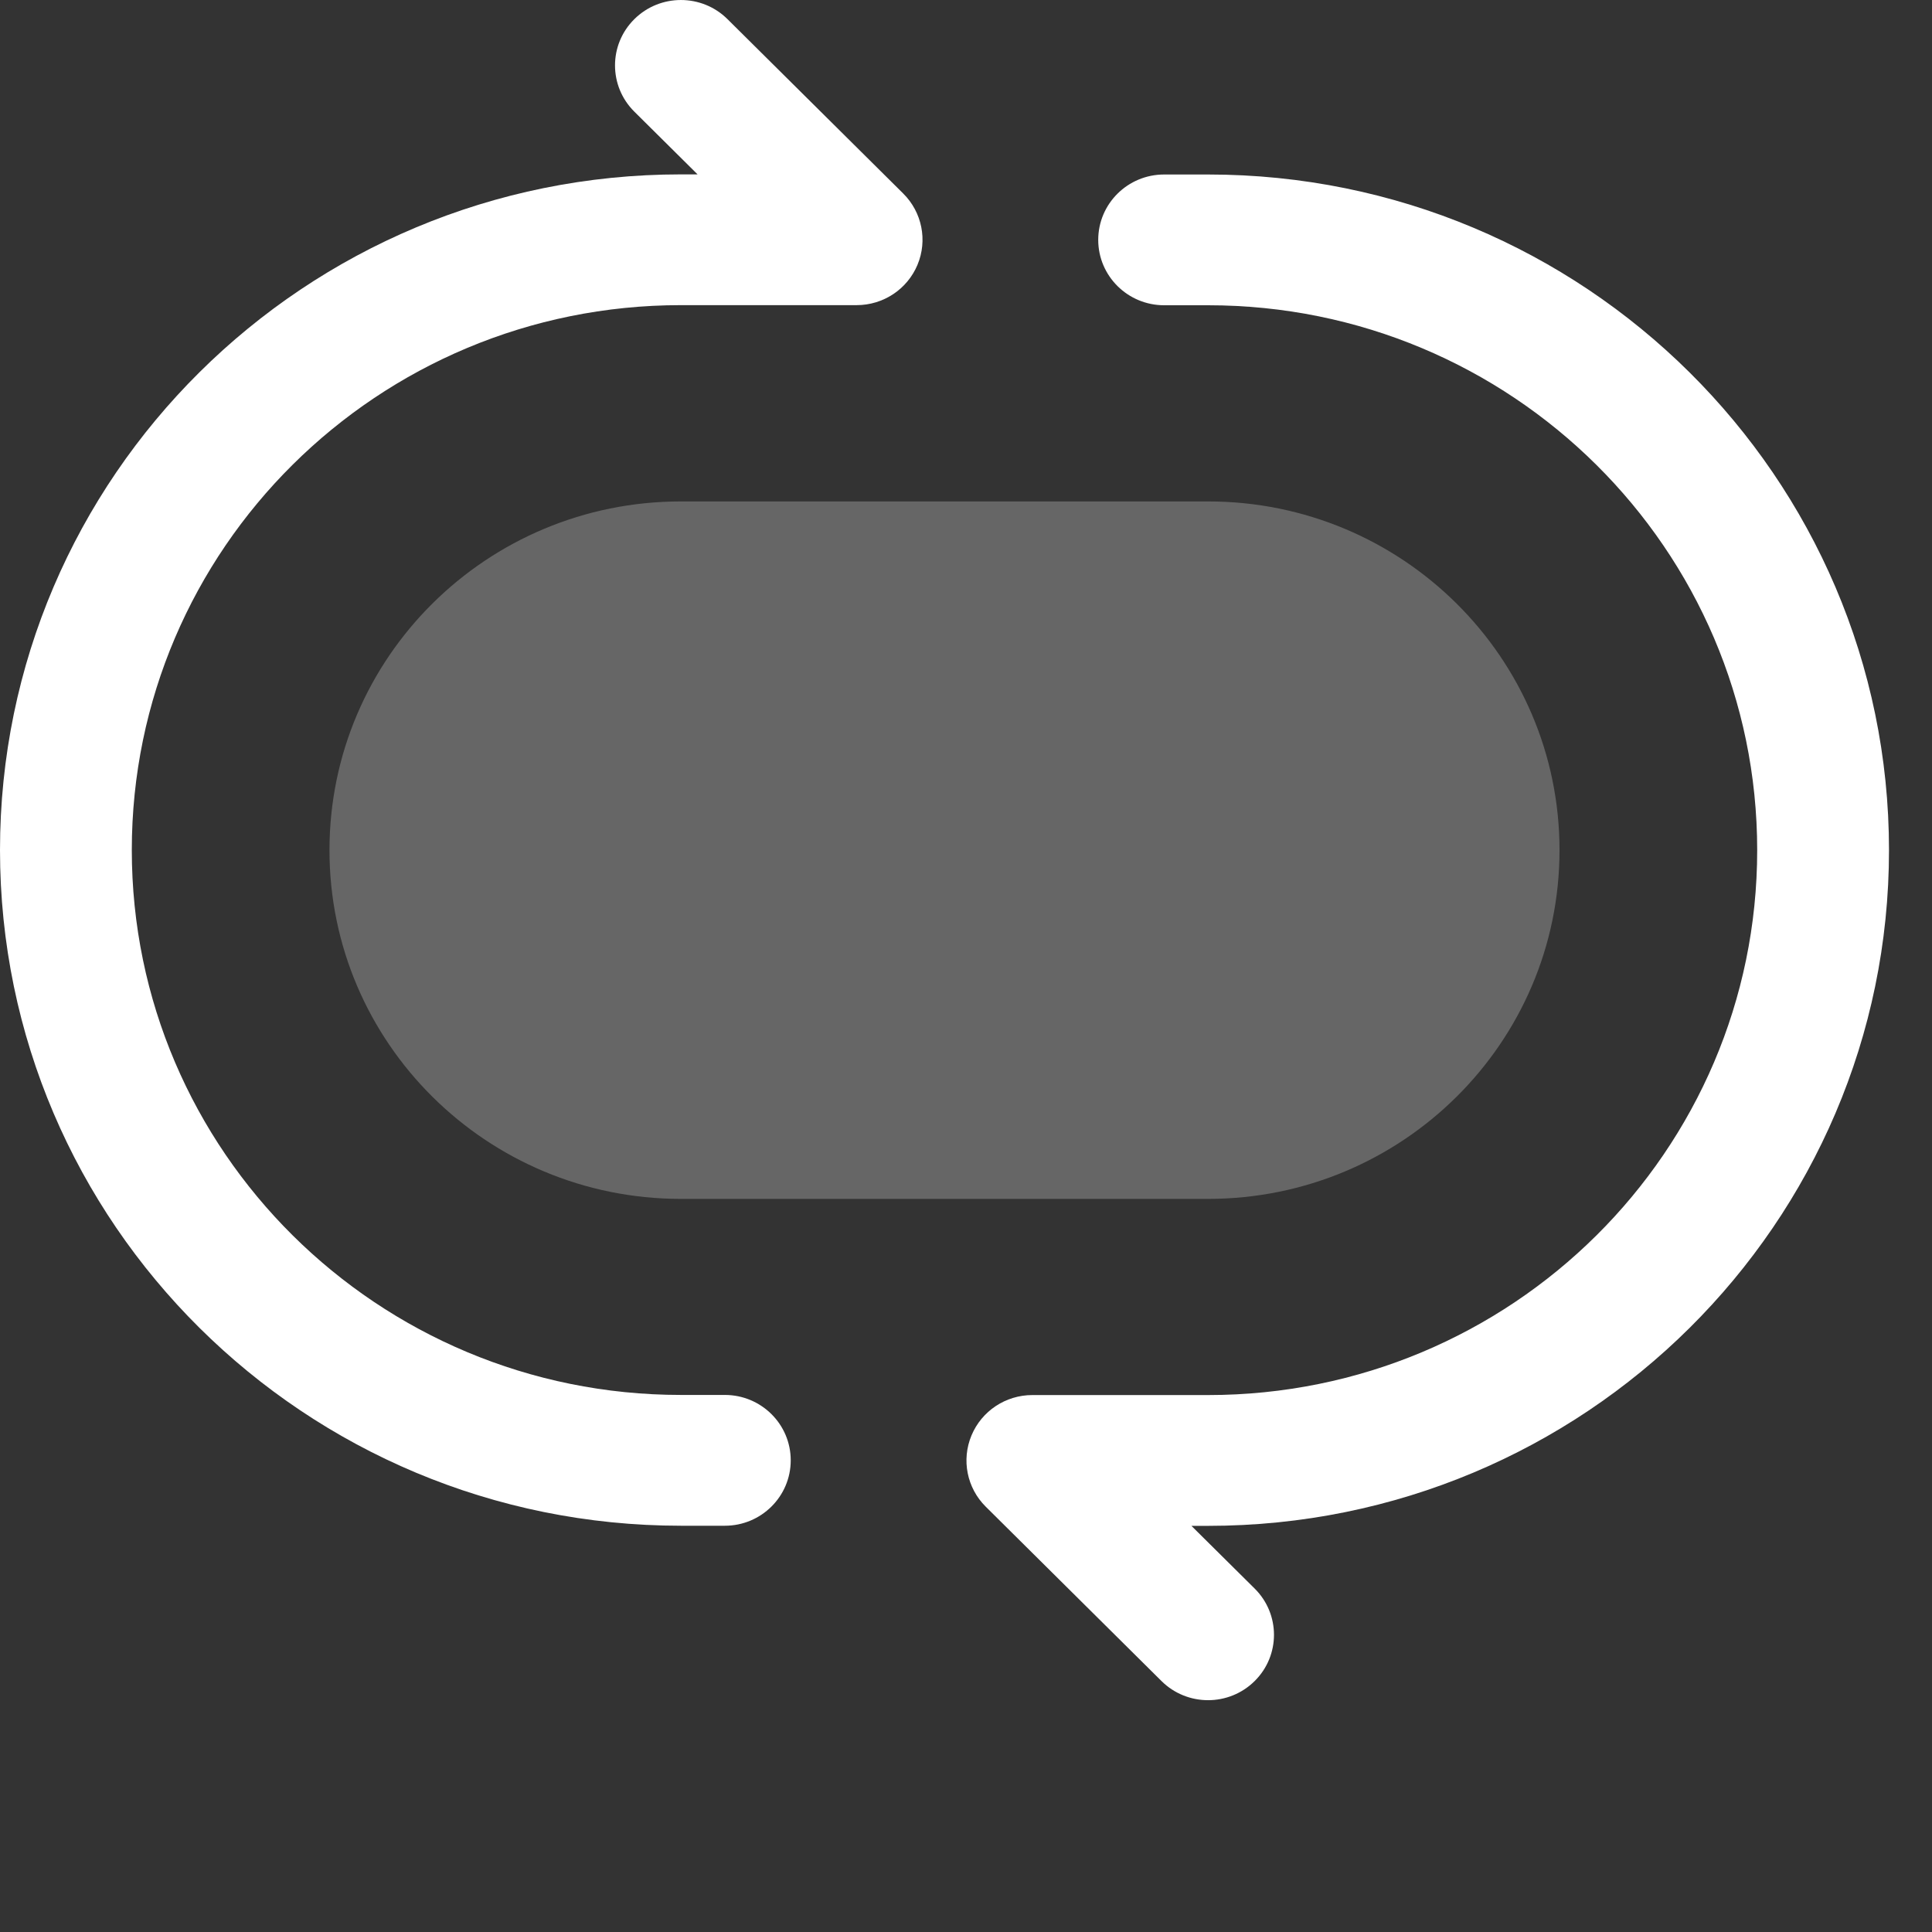
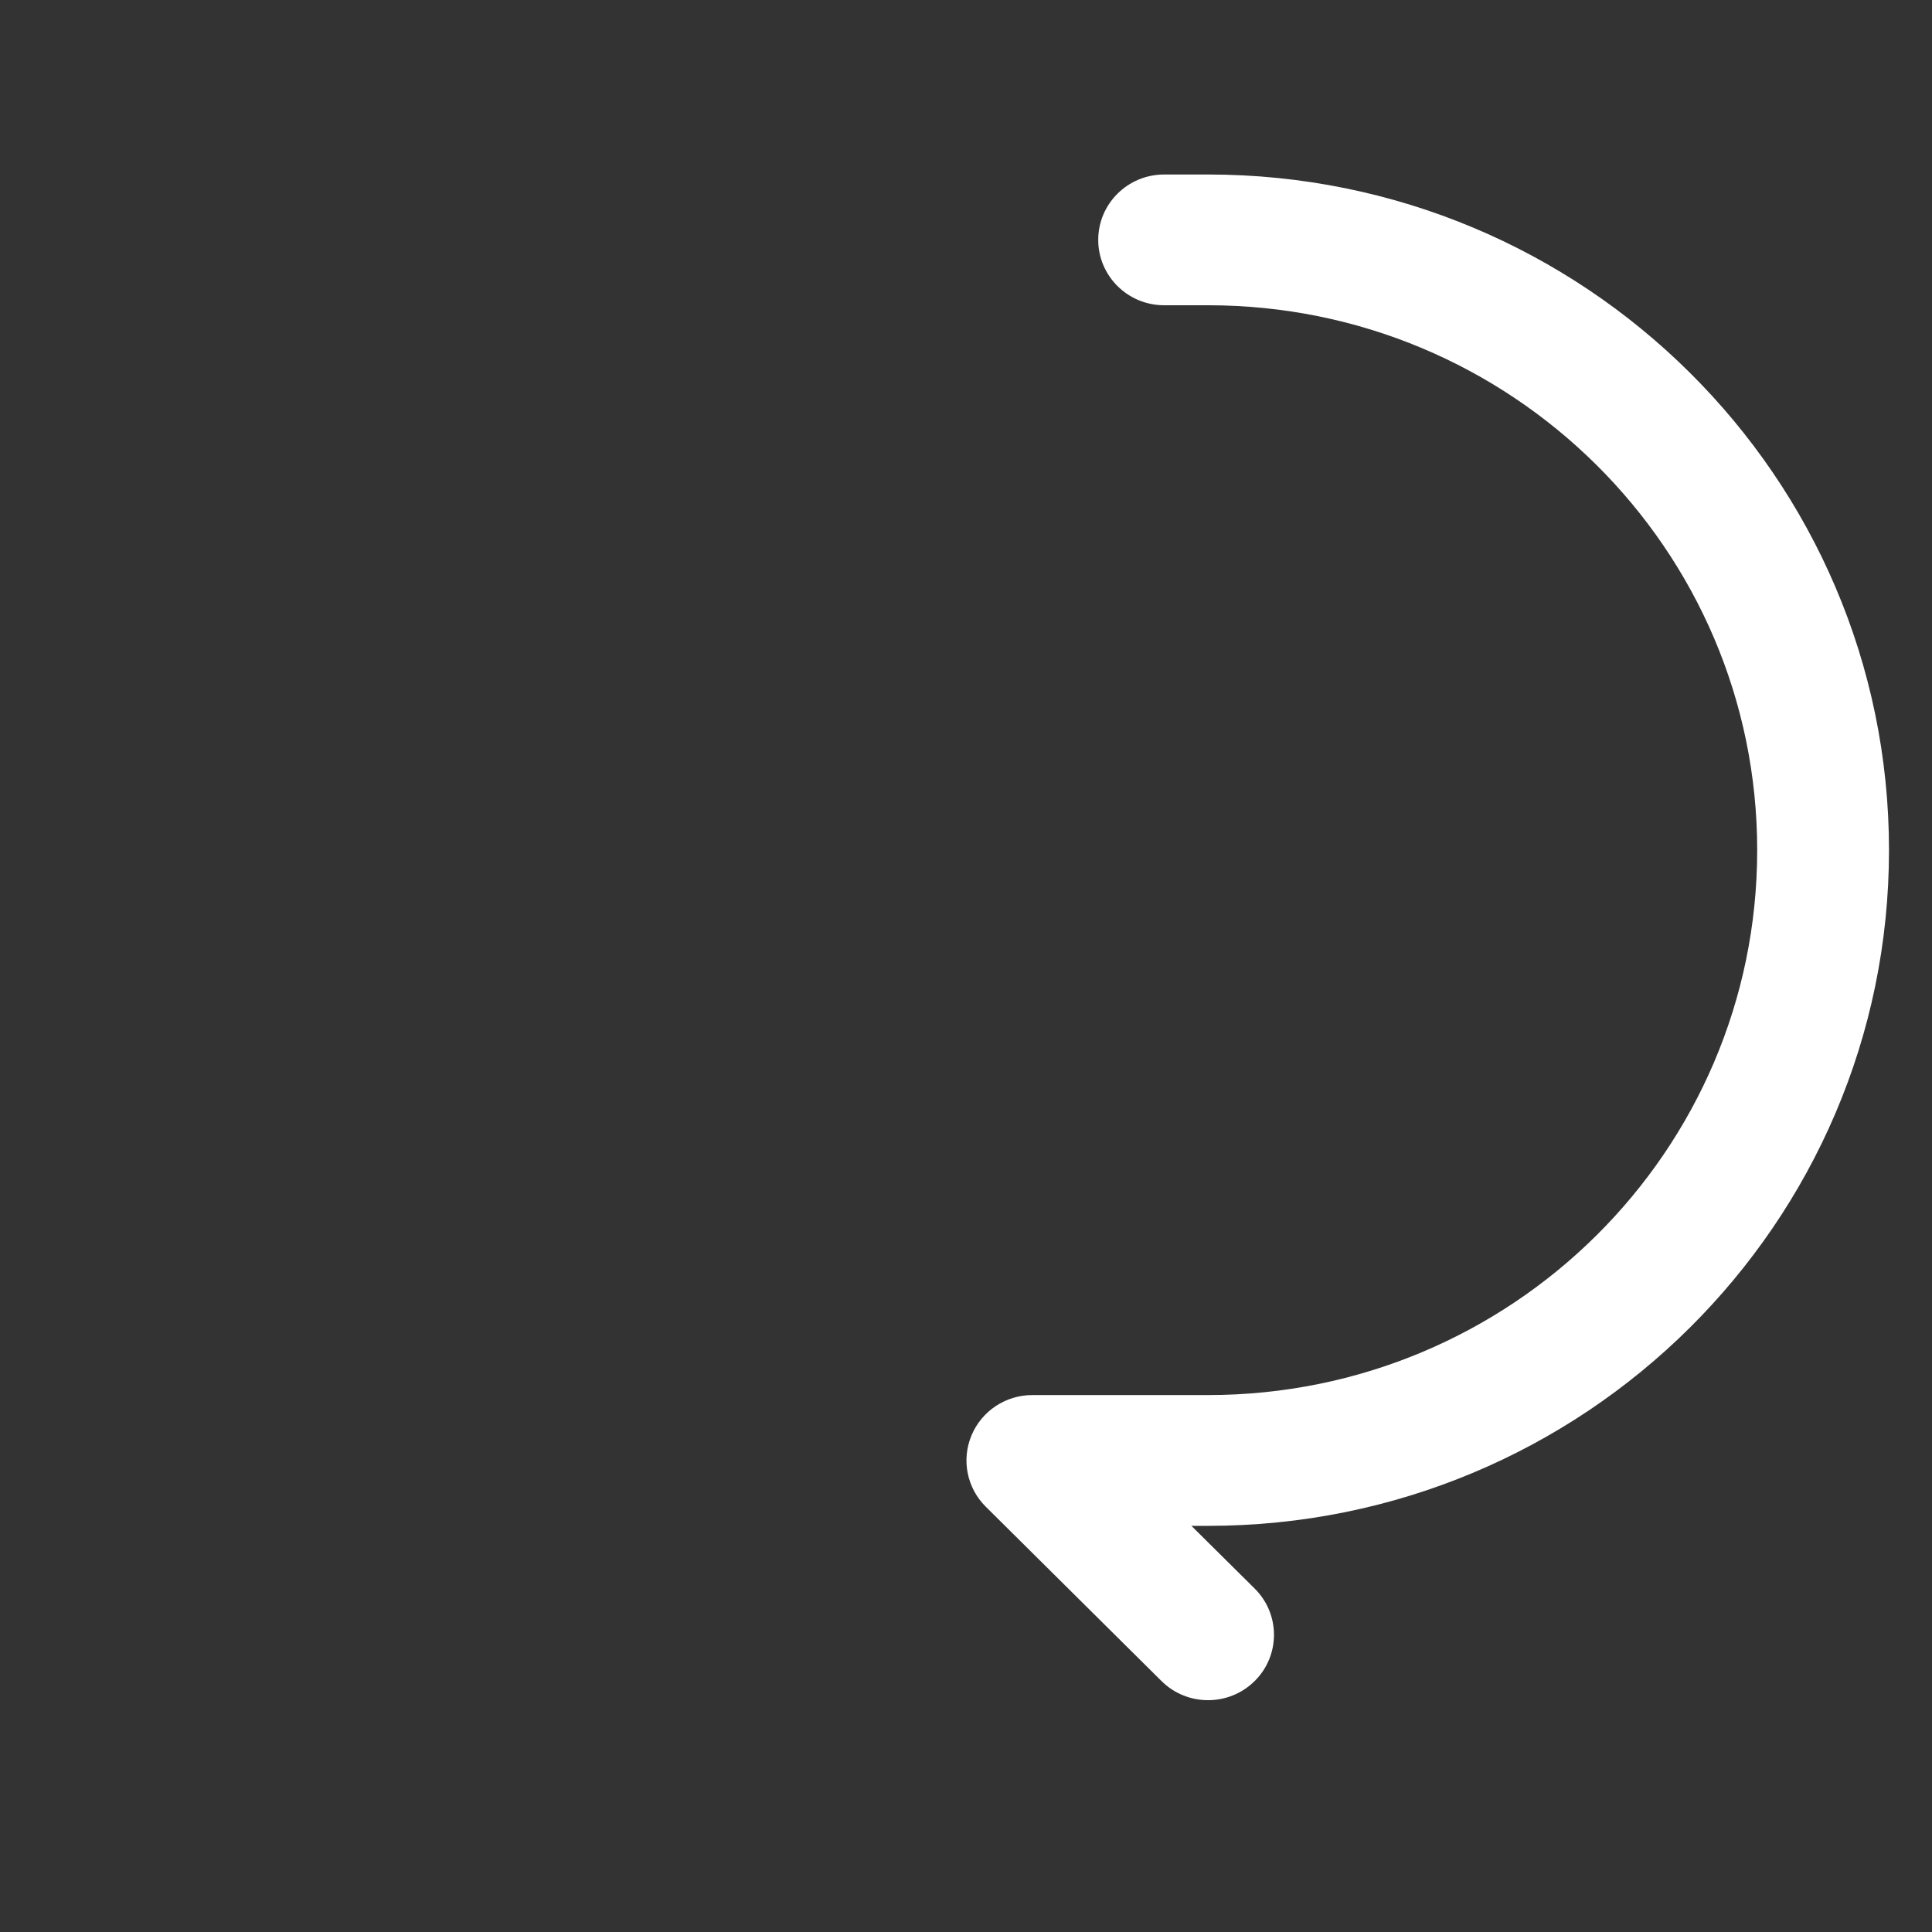
<svg xmlns="http://www.w3.org/2000/svg" width="50" height="50" viewBox="0 0 50 50" fill="none">
  <rect x="0" y="0" width="50" height="50" fill="#333333" stroke="none" />
-   <path fill-rule="evenodd" clip-rule="evenodd" d="M16.416 0.496C17.082 -0.165 18.162 -0.165 18.828 0.496L23.375 5.008C23.863 5.492 24.009 6.22 23.745 6.852C23.481 7.485 22.86 7.897 22.17 7.897H17.622C9.773 7.897 3.411 14.211 3.411 21.999C3.411 29.787 9.774 36.101 17.623 36.101H18.759C19.701 36.101 20.464 36.859 20.464 37.793C20.464 38.728 19.701 39.486 18.759 39.486H17.623C7.89 39.486 0 31.657 0 21.999C0 12.342 7.89 4.513 17.622 4.513H18.053L16.416 2.889C15.75 2.228 15.75 1.157 16.416 0.496Z" fill="white" />
  <path fill-rule="evenodd" clip-rule="evenodd" d="M28.422 6.208C28.422 5.273 29.186 4.516 30.128 4.516H31.265C40.997 4.516 48.887 12.345 48.887 22.002C48.887 31.66 40.997 39.489 31.265 39.489H30.834L32.471 41.112C33.137 41.773 33.137 42.845 32.471 43.505C31.805 44.166 30.725 44.166 30.059 43.505L25.511 38.993C25.023 38.509 24.878 37.781 25.142 37.149C25.406 36.516 26.027 36.104 26.717 36.104H31.265C39.114 36.104 45.476 29.791 45.476 22.002C45.476 14.214 39.114 7.9 31.265 7.9H30.128C29.186 7.9 28.422 7.142 28.422 6.208Z" fill="white" />
  <g opacity="0.5">
-     <path d="M8.527 22.002C8.527 17.017 12.599 12.977 17.622 12.977H31.265C36.288 12.977 40.36 17.017 40.36 22.002C40.36 26.986 36.288 31.027 31.265 31.027H17.622C12.599 31.027 8.527 26.986 8.527 22.002Z" fill="white" fill-opacity="0.5" />
-   </g>
+     </g>
</svg>